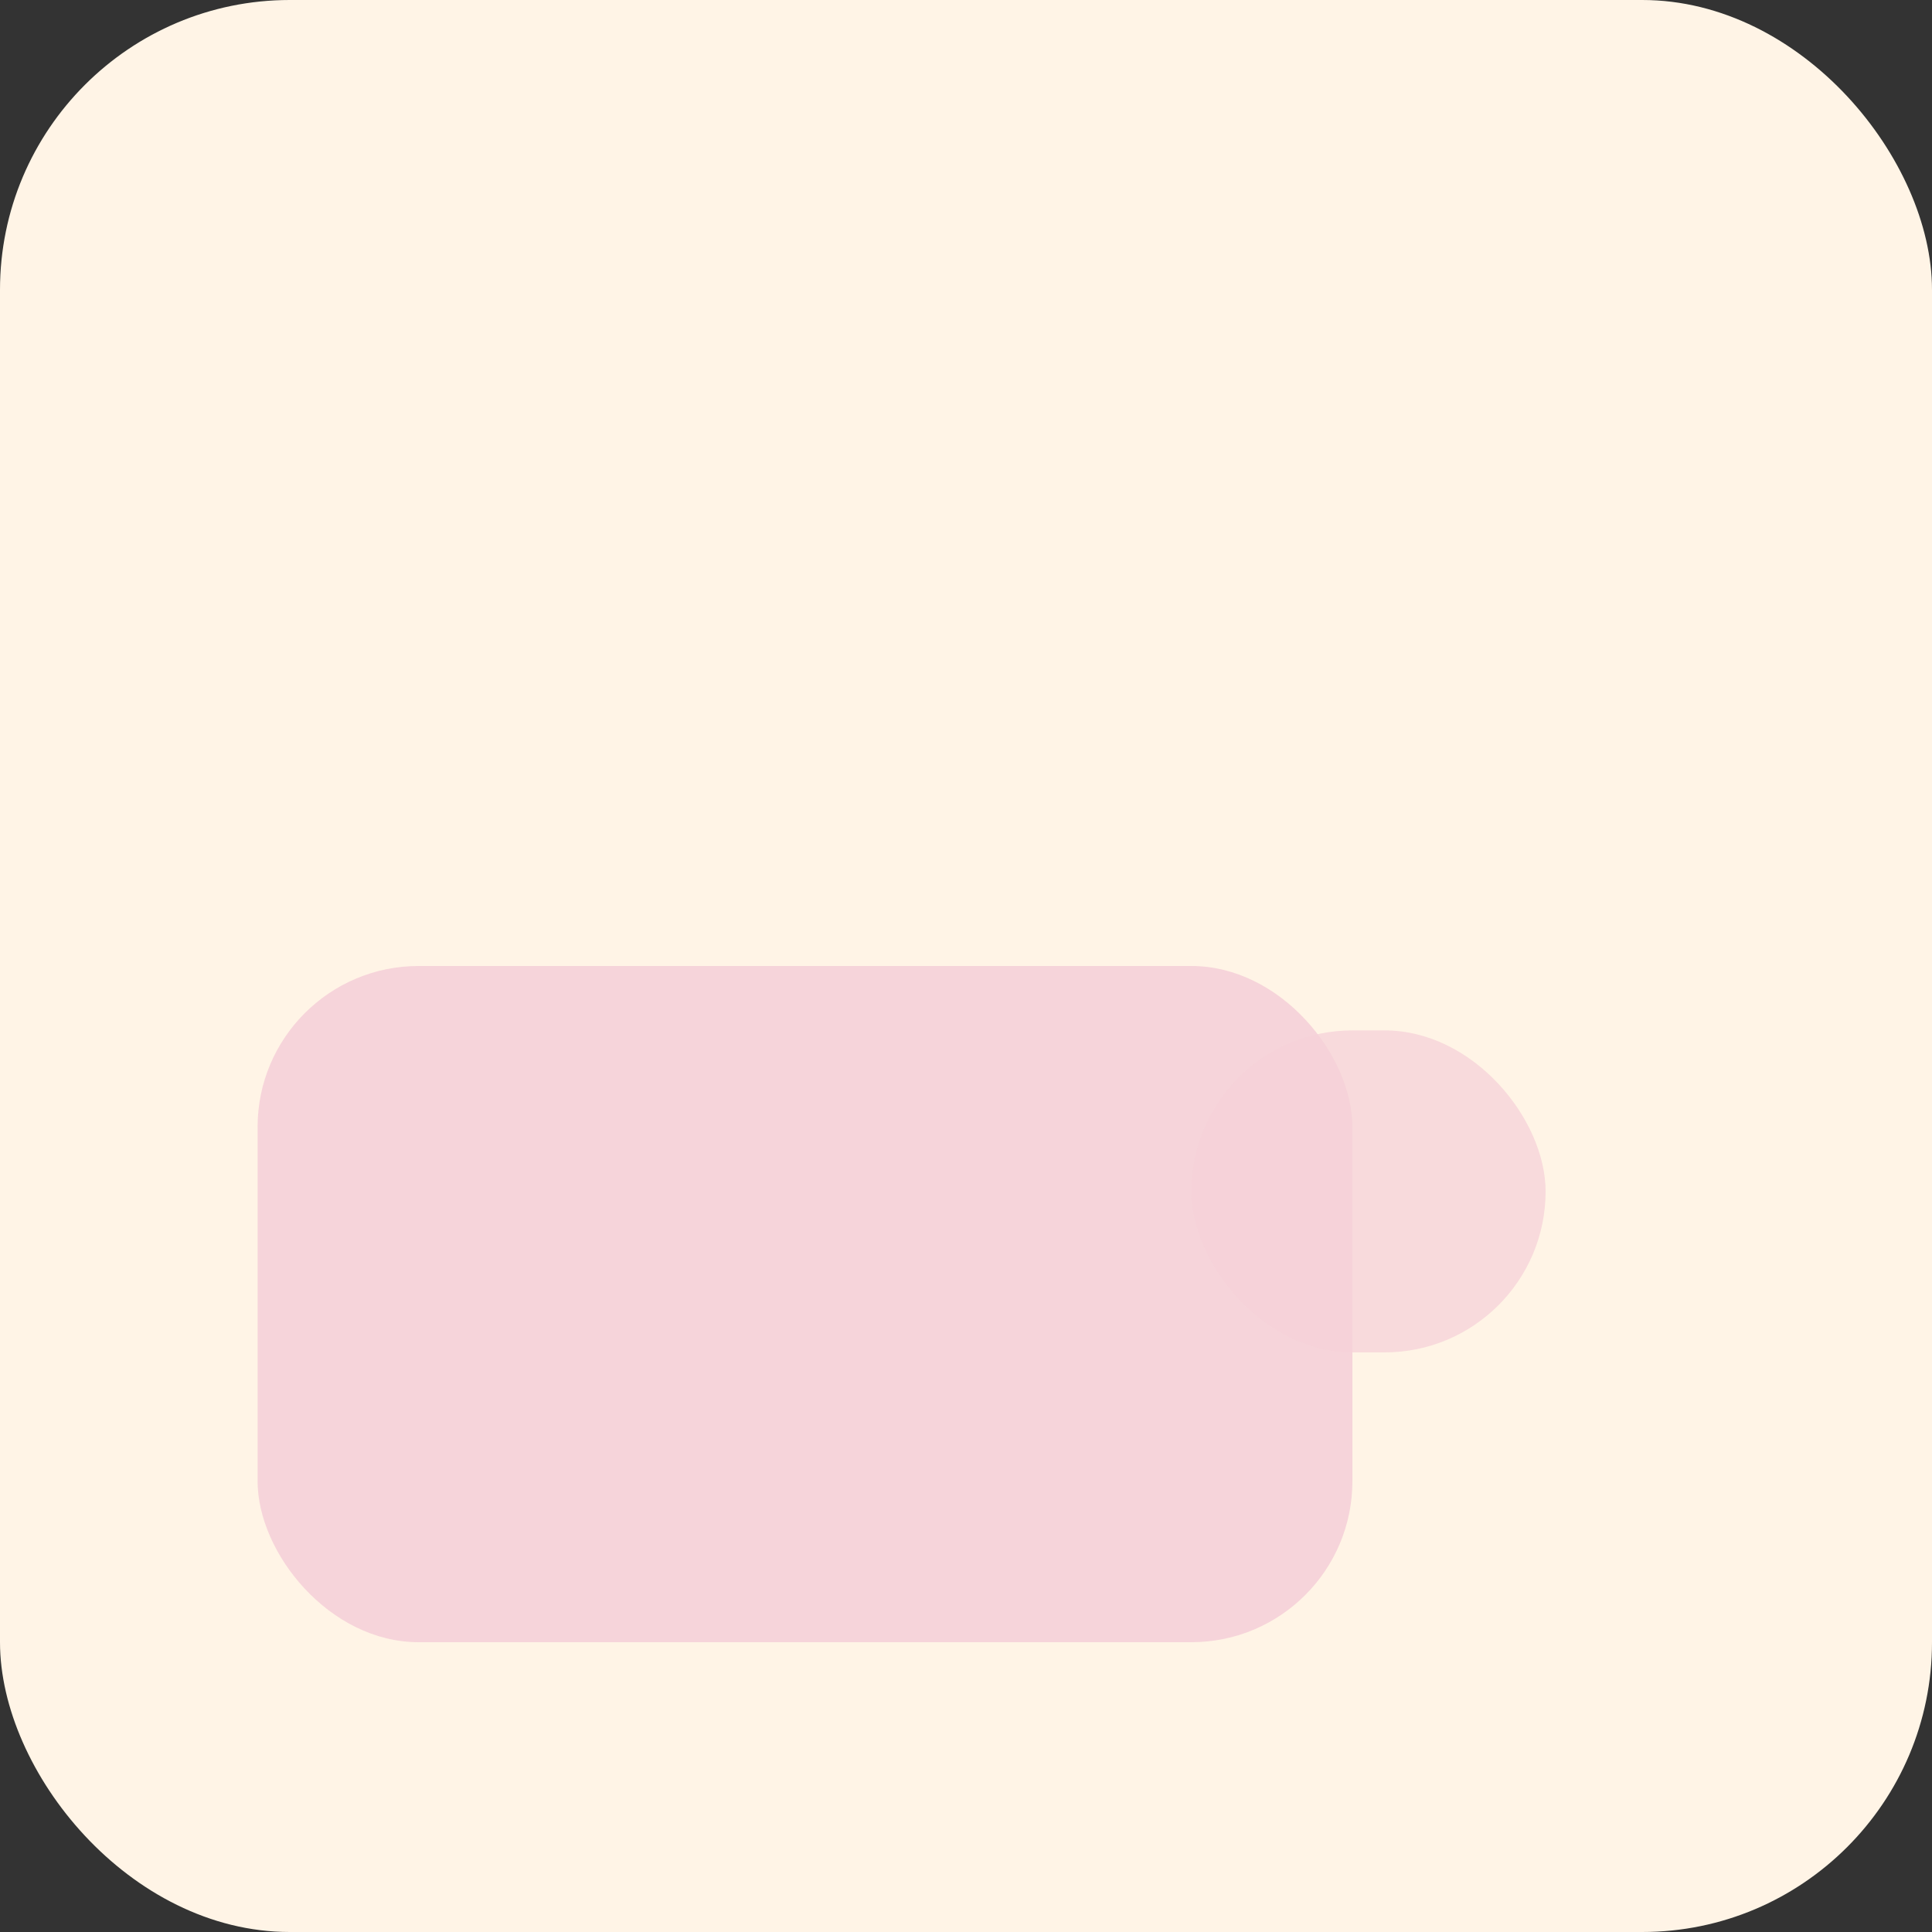
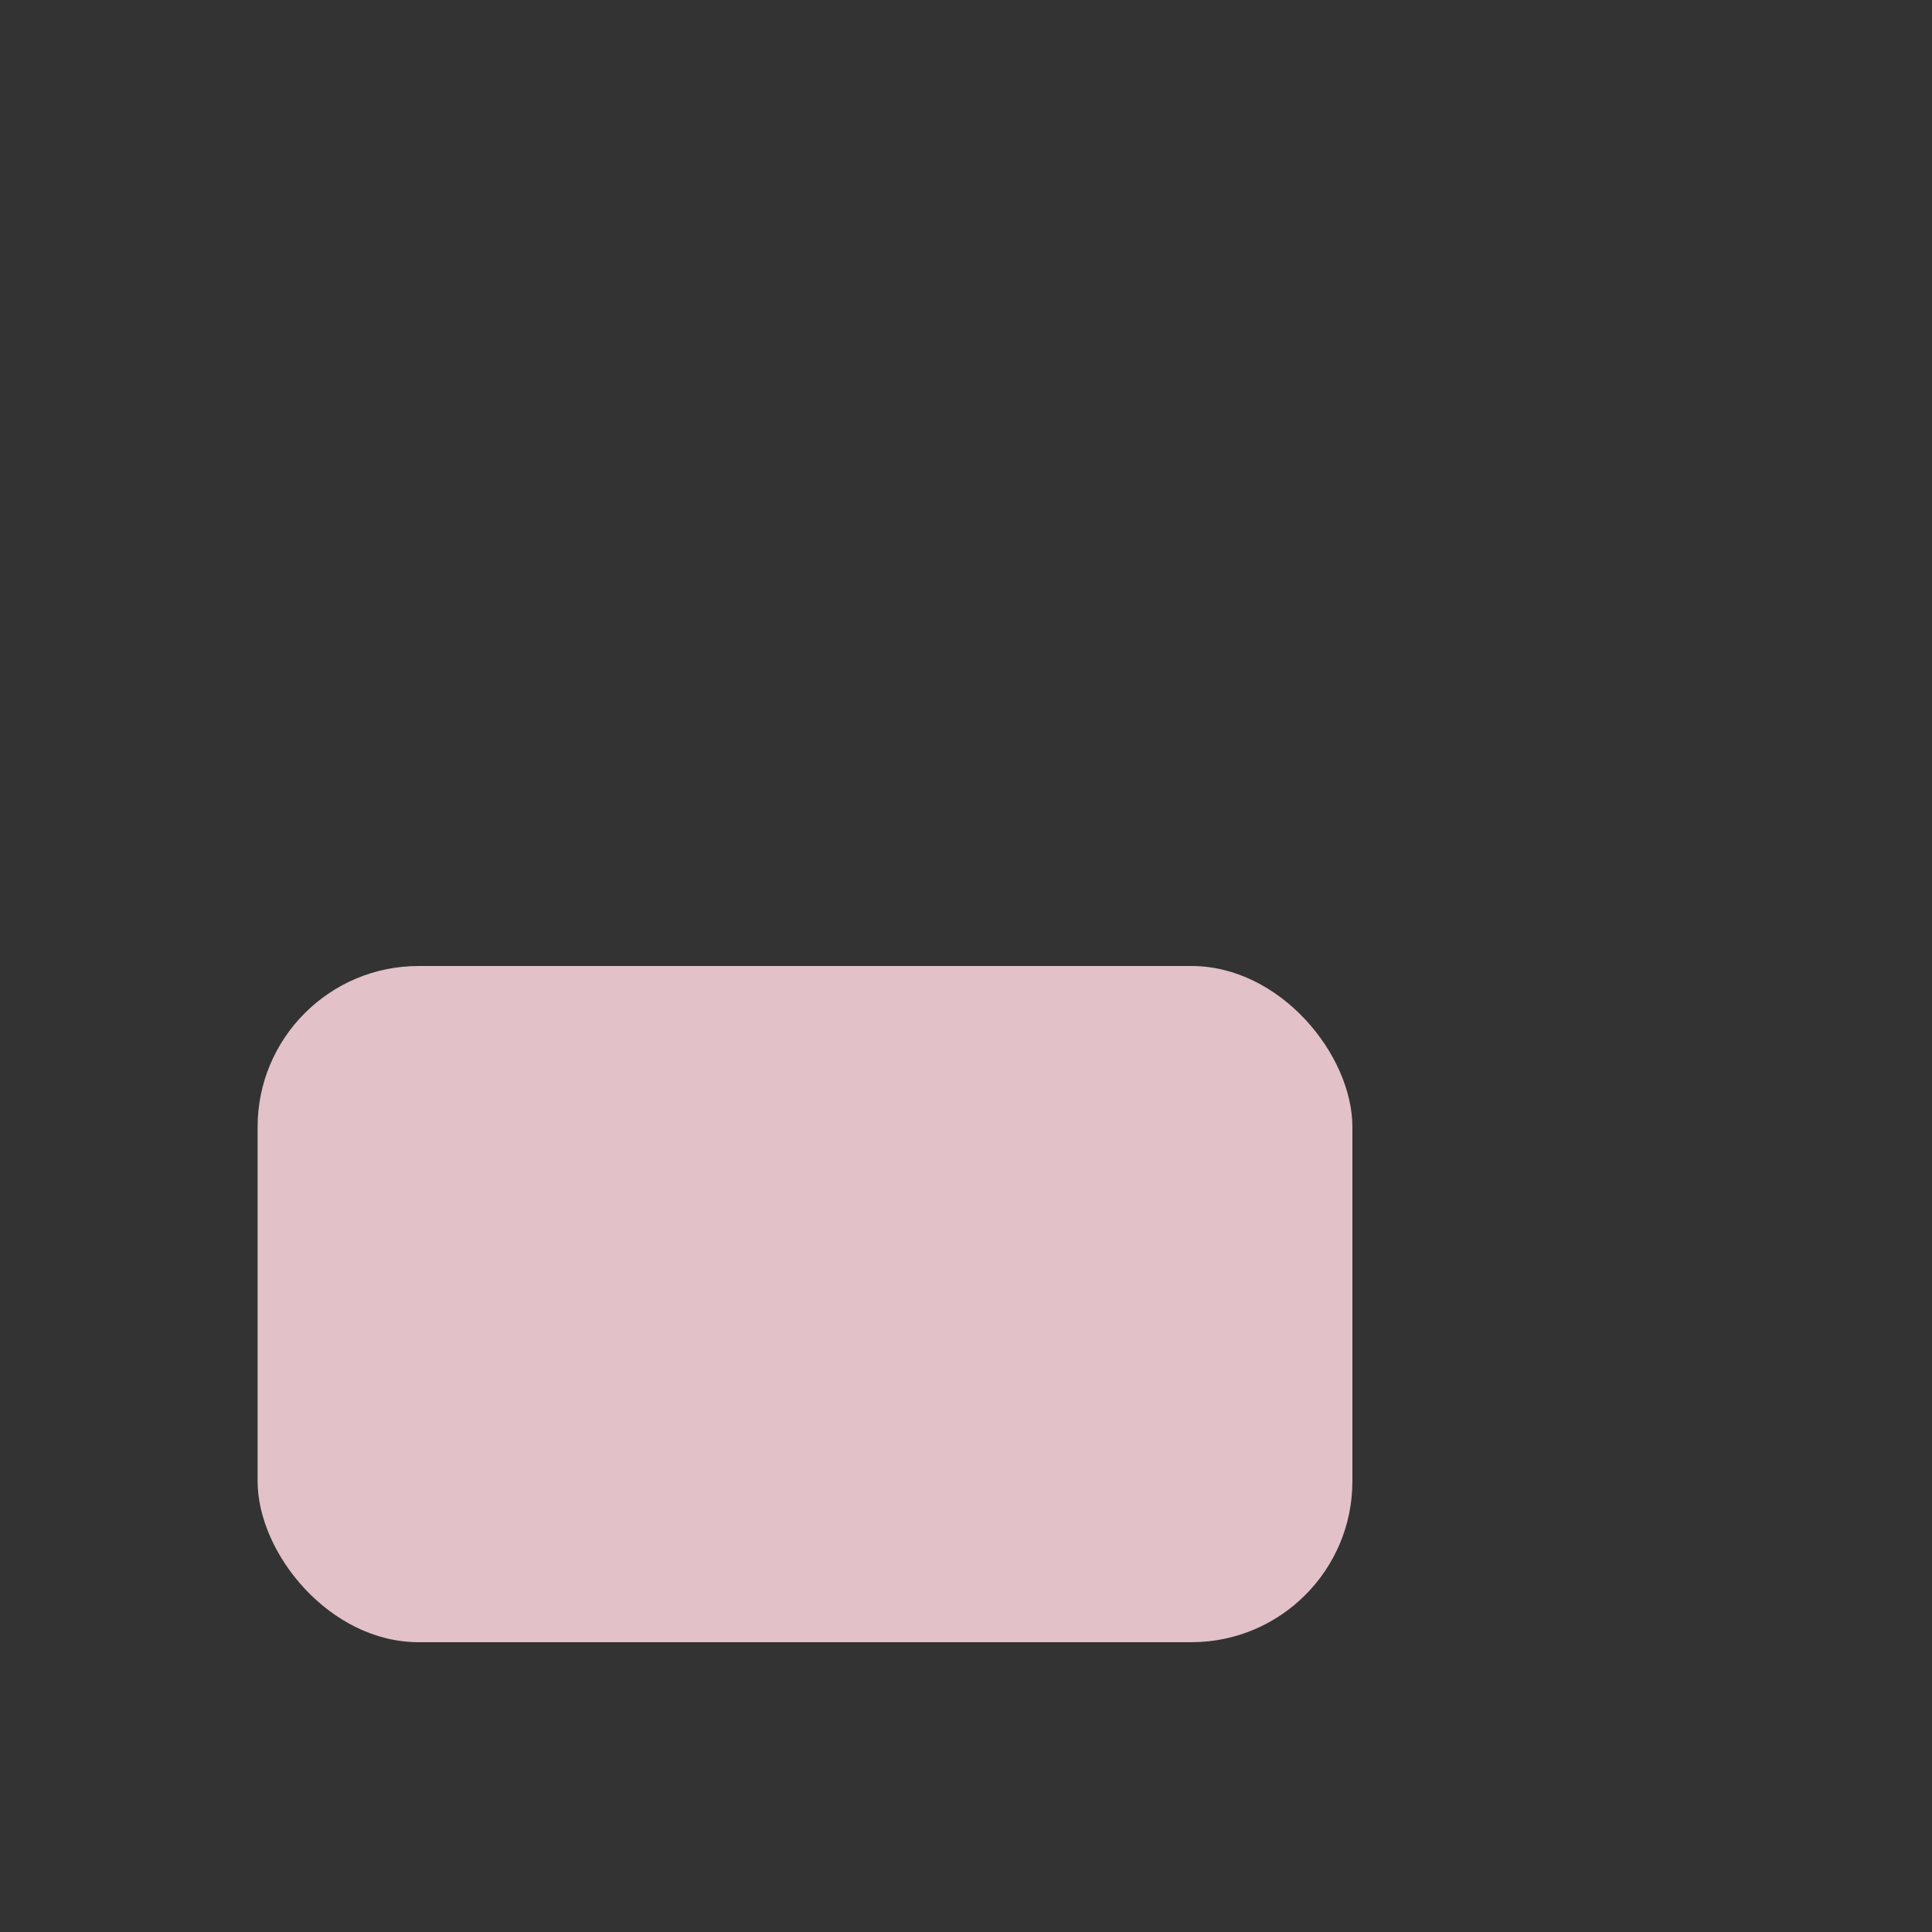
<svg xmlns="http://www.w3.org/2000/svg" width="120" height="120" viewBox="0 0 120 120">
  <rect x="0" y="0" width="120" height="120" fill="#333333" stroke="none" />
-   <rect width="120" height="120" rx="18" fill="#fff4e6" />
  <g transform="translate(16,24)">
    <rect x="0" y="36" width="68" height="42" rx="10" fill="#f5d1d8" opacity=".9" />
-     <rect x="58" y="40" width="22" height="20" rx="10" fill="#f5d1d8" opacity=".75" />
  </g>
</svg>